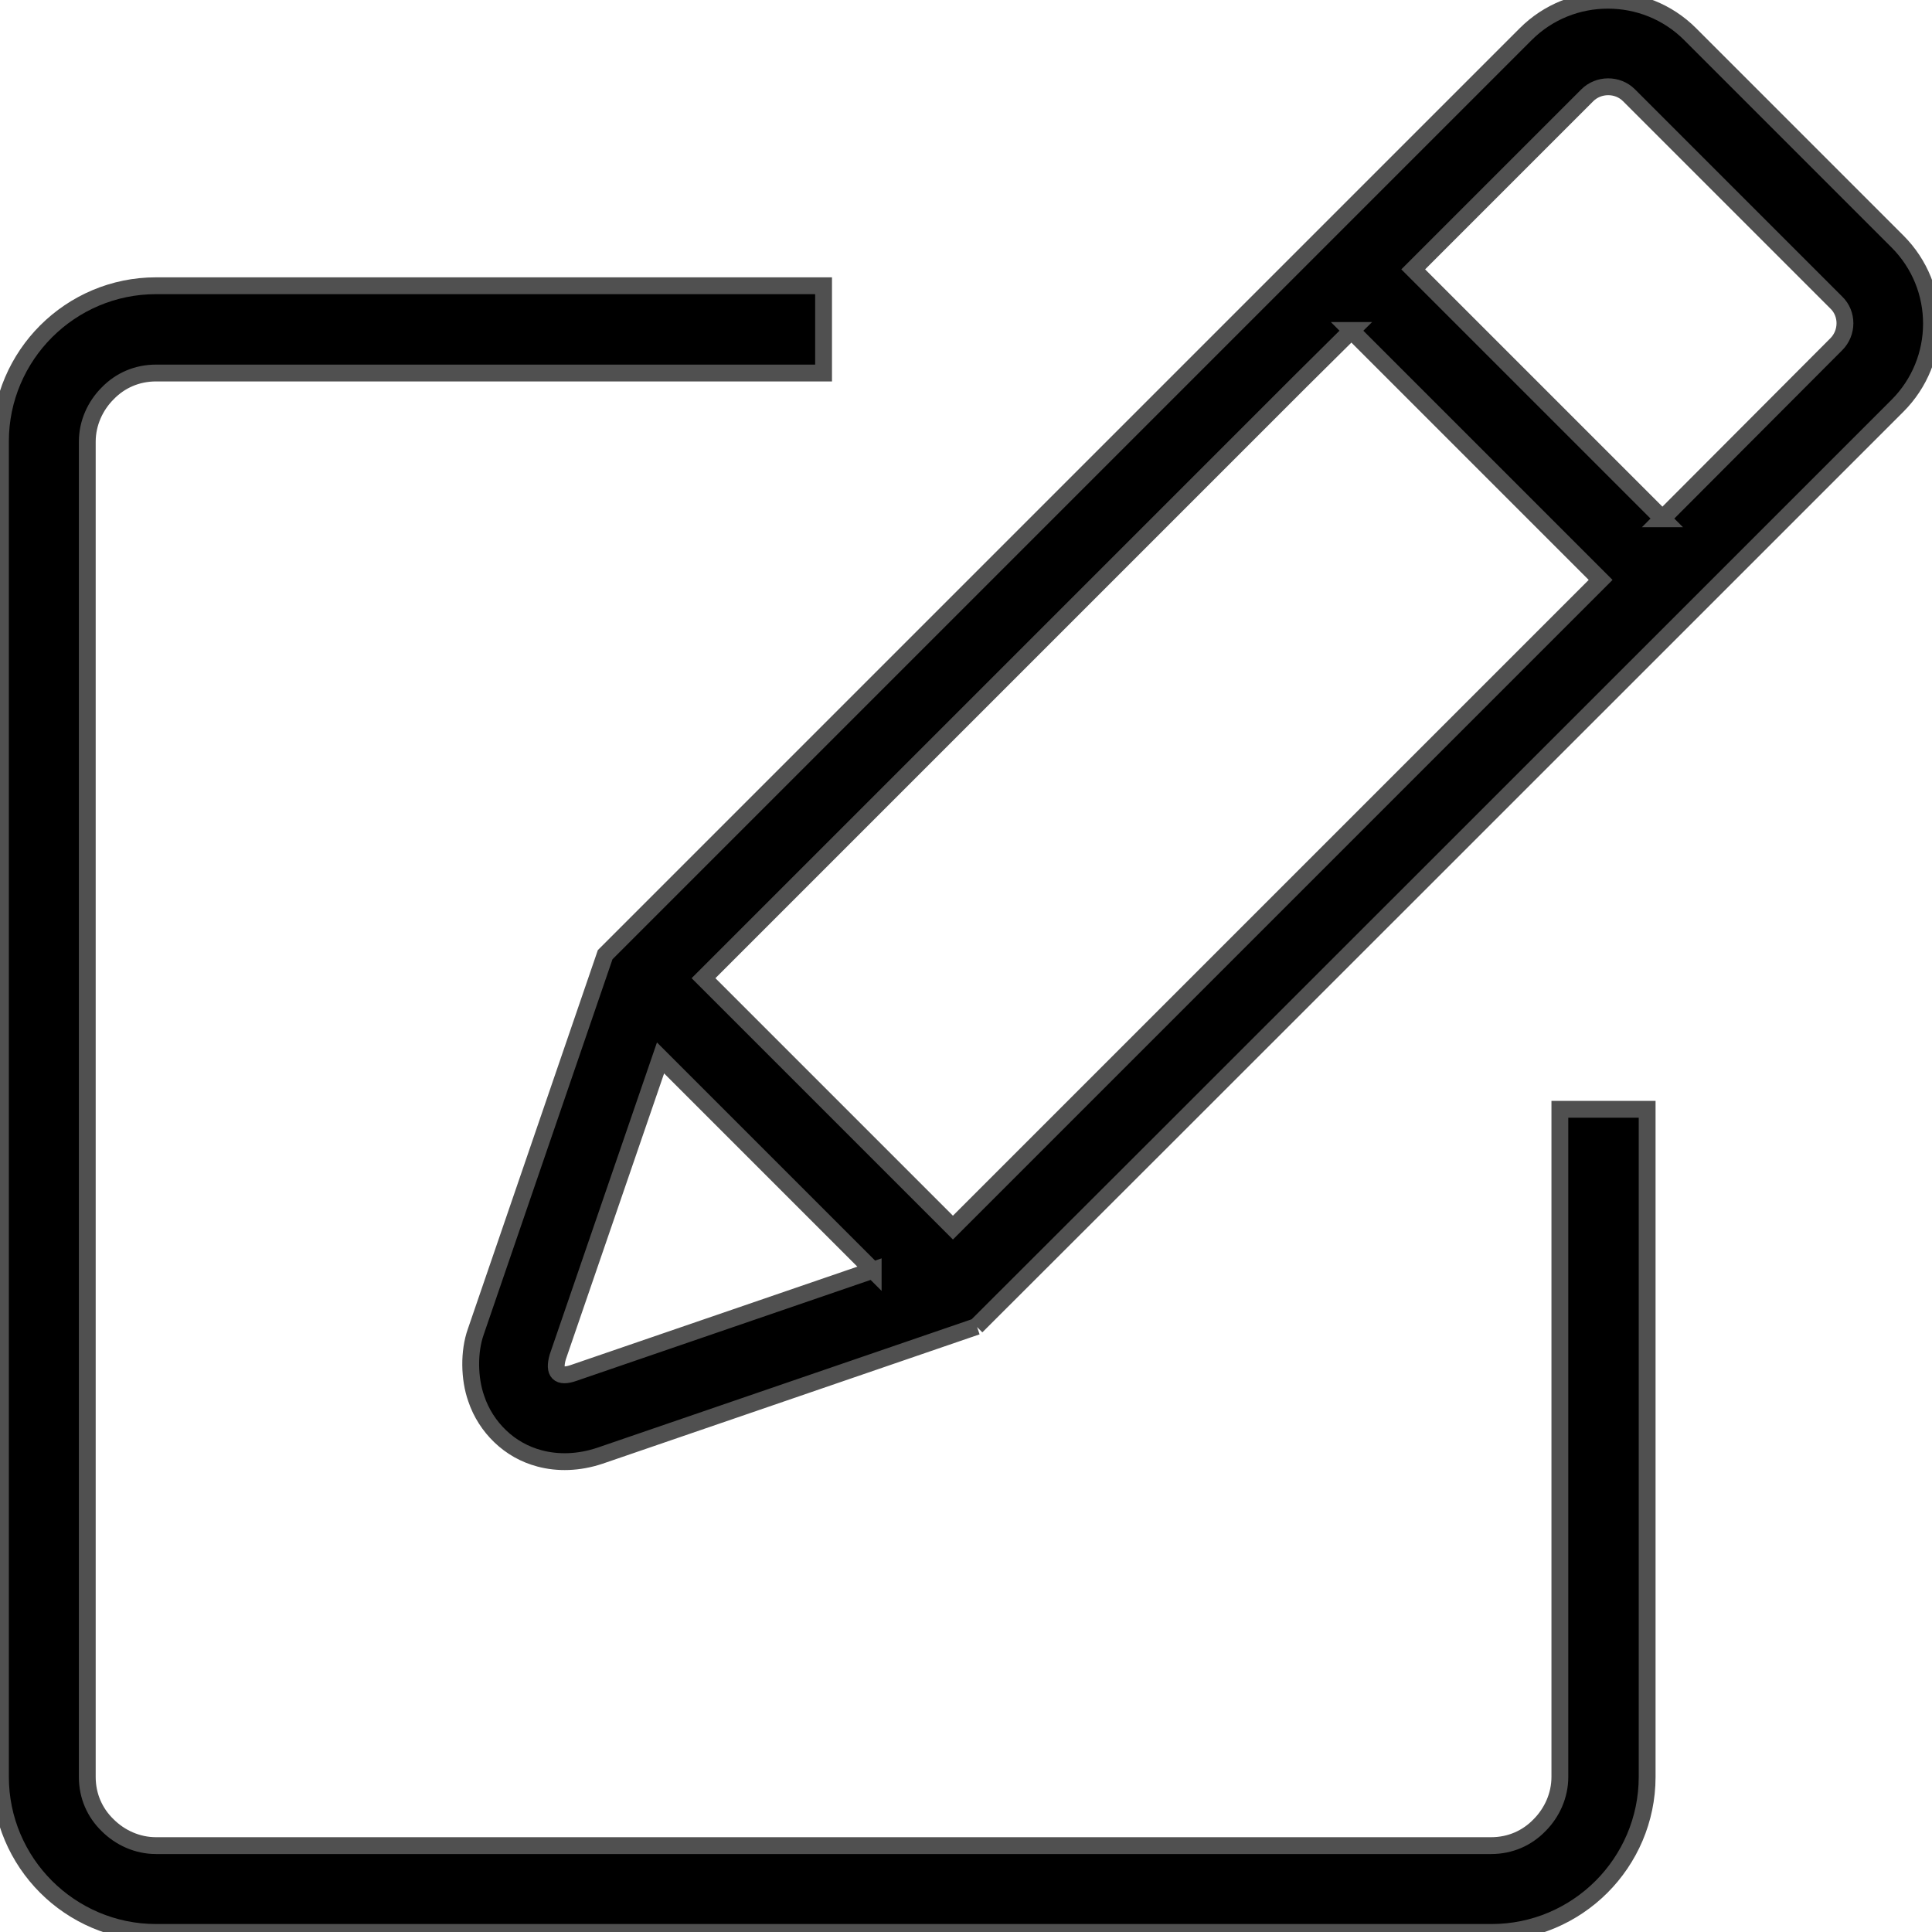
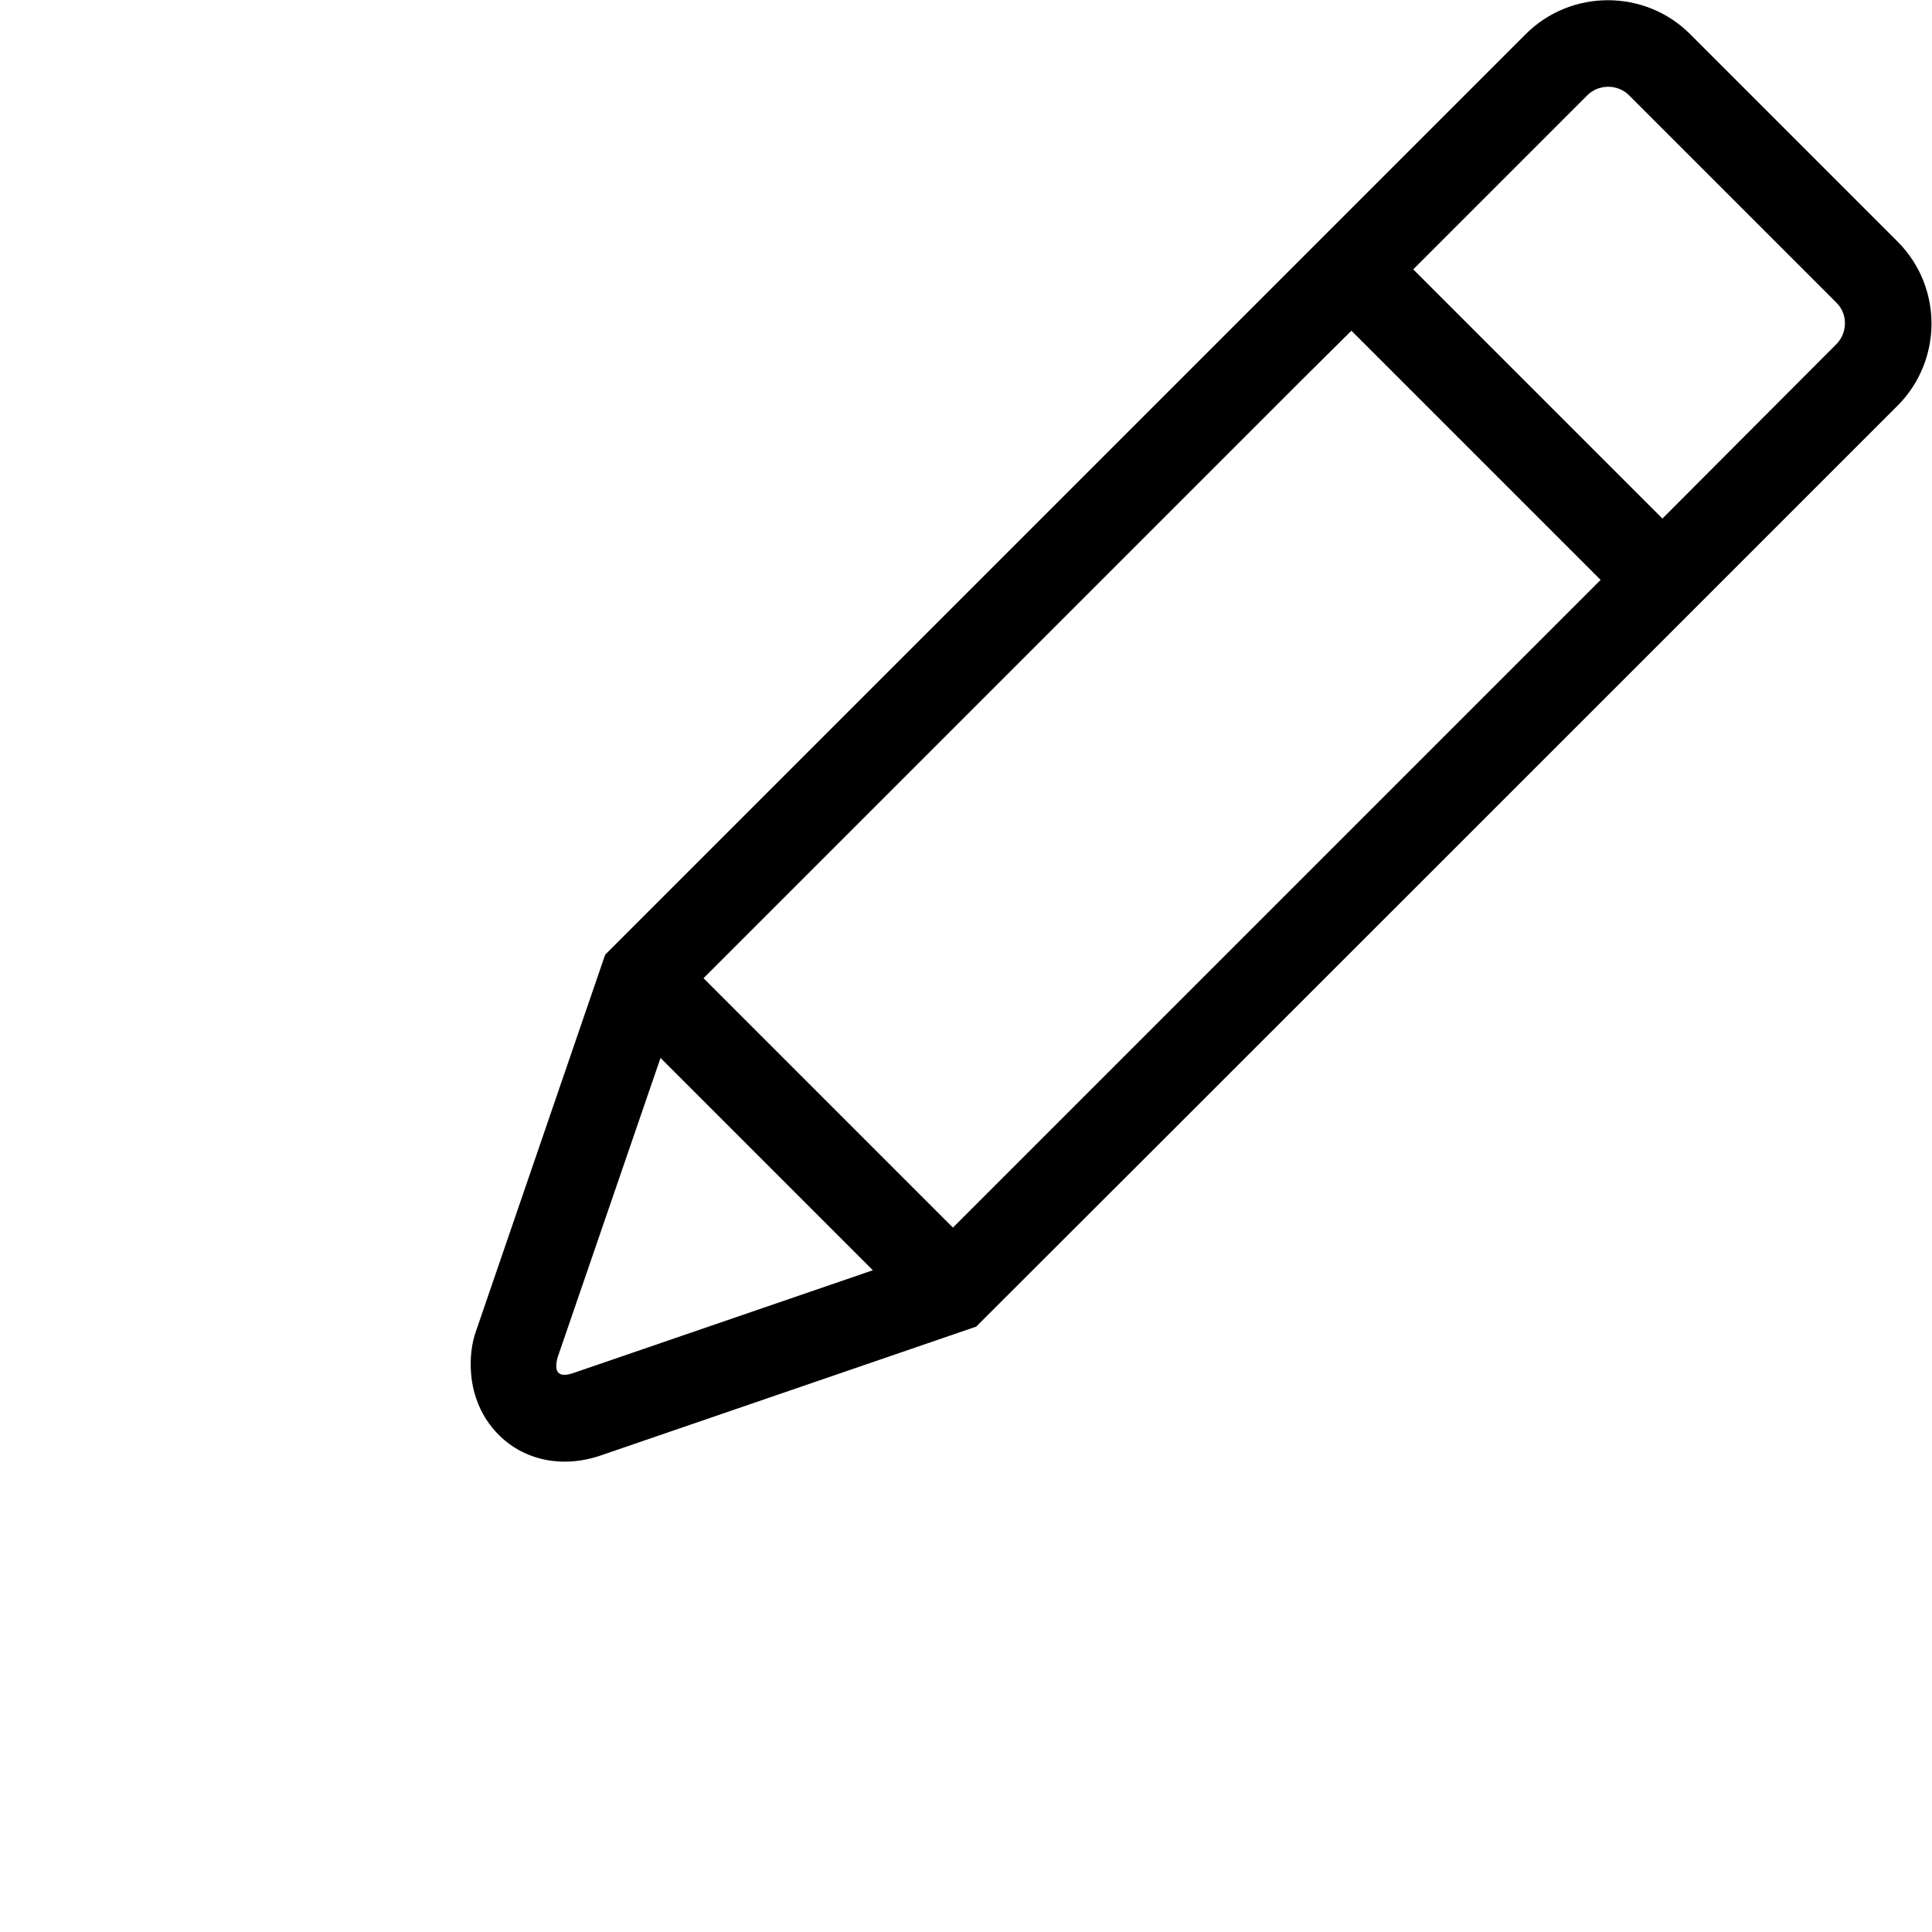
<svg xmlns="http://www.w3.org/2000/svg" id="_イヤー_2" width="43.61" height="43.61" viewBox="0 0 43.61 43.61">
  <defs>
    <style>.cls-1{fill:#505050;}.cls-2{fill:none;stroke:#505050;stroke-miterlimit:10;stroke-width:.38px;}</style>
  </defs>
  <g id="_イヤー_2-2">
    <g>
      <g>
-         <path class="cls-1" d="M22.05,29.94l-8.51,2.92c-.48,.16-.95,.17-1.36,.06-.34-.09-.64-.26-.89-.5-.24-.23-.43-.52-.54-.85-.16-.45-.17-1.06-.01-1.51l2.92-8.51C22.85,12.36,33.27,1.94,34.44,.77c1.02-1.02,2.69-1.02,3.71,0l4.68,4.68c1.03,1.03,1.02,2.69,0,3.71,0,0-19.05,19.05-20.79,20.78m-2.33-1.26l-4.8-4.8-2.32,6.75c-.1,.35,.02,.48,.36,.36l6.76-2.32ZM30.51,7.46l-1.15,1.14-13.48,13.48,5.63,5.63,13.48-13.48,1.14-1.14-5.63-5.63Zm7.01,4.25l3.93-3.94c.26-.26,.26-.69,0-.94l-4.68-4.68c-.26-.26-.69-.25-.94,0-1.31,1.31-2.62,2.62-3.93,3.93l5.63,5.63Z" />
-         <path class="cls-1" d="M3.52,6.45h15.07v1.97H3.52c-.43,0-.81,.17-1.09,.46-.28,.28-.46,.67-.46,1.09v30.14c0,.43,.17,.81,.46,1.09,.28,.28,.67,.46,1.09,.46h30.14c.43,0,.81-.17,1.09-.46,.28-.28,.46-.67,.46-1.09v-15.07h1.97v15.07c0,.97-.4,1.85-1.03,2.48-.64,.64-1.52,1.03-2.48,1.03H3.52c-.97,0-1.85-.4-2.48-1.03-.64-.64-1.03-1.52-1.03-2.48V9.96c0-.97,.4-1.85,1.03-2.48,.64-.64,1.52-1.03,2.48-1.03" />
+         </g>
+       <g>
+         <path d="M22.05,29.94l-8.51,2.92c-.48,.16-.95,.17-1.36,.06-.34-.09-.64-.26-.89-.5-.24-.23-.43-.52-.54-.85-.16-.45-.17-1.06-.01-1.51l2.92-8.51C22.85,12.36,33.27,1.94,34.44,.77c1.02-1.02,2.69-1.02,3.71,0l4.68,4.68c1.03,1.03,1.02,2.69,0,3.71,0,0-19.05,19.05-20.79,20.78m-2.33-1.26l-4.8-4.8-2.32,6.75c-.1,.35,.02,.48,.36,.36l6.76-2.32ZM30.51,7.46l-1.15,1.14-13.48,13.48,5.63,5.63,13.48-13.48,1.14-1.14-5.63-5.63Zm7.01,4.25l3.93-3.94c.26-.26,.26-.69,0-.94l-4.68-4.68c-.26-.26-.69-.25-.94,0-1.31,1.31-2.62,2.62-3.93,3.93l5.63,5.63Z" />
      </g>
      <g>
-         <path d="M22.05,29.94l-8.51,2.92c-.48,.16-.95,.17-1.36,.06-.34-.09-.64-.26-.89-.5-.24-.23-.43-.52-.54-.85-.16-.45-.17-1.06-.01-1.51l2.92-8.51C22.85,12.36,33.27,1.94,34.44,.77c1.02-1.02,2.69-1.02,3.71,0l4.68,4.68c1.03,1.03,1.02,2.69,0,3.71,0,0-19.05,19.05-20.79,20.78m-2.33-1.26l-4.8-4.8-2.32,6.75c-.1,.35,.02,.48,.36,.36l6.76-2.32ZM30.51,7.46l-1.15,1.14-13.48,13.48,5.63,5.63,13.48-13.48,1.14-1.14-5.63-5.63Zm7.01,4.25l3.93-3.94c.26-.26,.26-.69,0-.94l-4.68-4.68c-.26-.26-.69-.25-.94,0-1.31,1.31-2.62,2.62-3.93,3.93l5.63,5.63Z" />
-         <path d="M3.52,6.45h15.07v1.97H3.52c-.43,0-.81,.17-1.09,.46-.28,.28-.46,.67-.46,1.09v30.14c0,.43,.17,.81,.46,1.09,.28,.28,.67,.46,1.09,.46h30.14c.43,0,.81-.17,1.09-.46,.28-.28,.46-.67,.46-1.09v-15.07h1.97v15.07c0,.97-.4,1.85-1.03,2.48-.64,.64-1.52,1.03-2.48,1.03H3.52c-.97,0-1.85-.4-2.48-1.03-.64-.64-1.03-1.52-1.03-2.48V9.96c0-.97,.4-1.85,1.03-2.48,.64-.64,1.52-1.03,2.48-1.03" />
-       </g>
-       <g>
-         <path class="cls-2" d="M22.05,29.94l-8.51,2.92c-.48,.16-.95,.17-1.36,.06-.34-.09-.64-.26-.89-.5-.24-.23-.43-.52-.54-.85-.16-.45-.17-1.06-.01-1.51l2.92-8.51C22.85,12.36,33.27,1.94,34.44,.77c1.02-1.02,2.69-1.02,3.71,0l4.68,4.68c1.03,1.03,1.02,2.69,0,3.71,0,0-19.05,19.05-20.79,20.78m-2.33-1.26l-4.8-4.8-2.32,6.75c-.1,.35,.02,.48,.36,.36l6.76-2.32ZM30.51,7.46l-1.15,1.14-13.48,13.48,5.63,5.63,13.48-13.48,1.14-1.14-5.63-5.63Zm7.01,4.25l3.93-3.94c.26-.26,.26-.69,0-.94l-4.68-4.68c-.26-.26-.69-.25-.94,0-1.31,1.31-2.62,2.62-3.93,3.93l5.63,5.63Z" />
-         <path class="cls-2" d="M3.52,6.45h15.07v1.97H3.52c-.43,0-.81,.17-1.09,.46-.28,.28-.46,.67-.46,1.09v30.14c0,.43,.17,.81,.46,1.09,.28,.28,.67,.46,1.09,.46h30.14c.43,0,.81-.17,1.09-.46,.28-.28,.46-.67,.46-1.09v-15.07h1.97v15.07c0,.97-.4,1.85-1.03,2.48-.64,.64-1.52,1.03-2.48,1.03H3.52c-.97,0-1.85-.4-2.48-1.03-.64-.64-1.03-1.52-1.03-2.48V9.96c0-.97,.4-1.85,1.03-2.48,.64-.64,1.52-1.03,2.48-1.03" />
-       </g>
+         </g>
    </g>
  </g>
</svg>